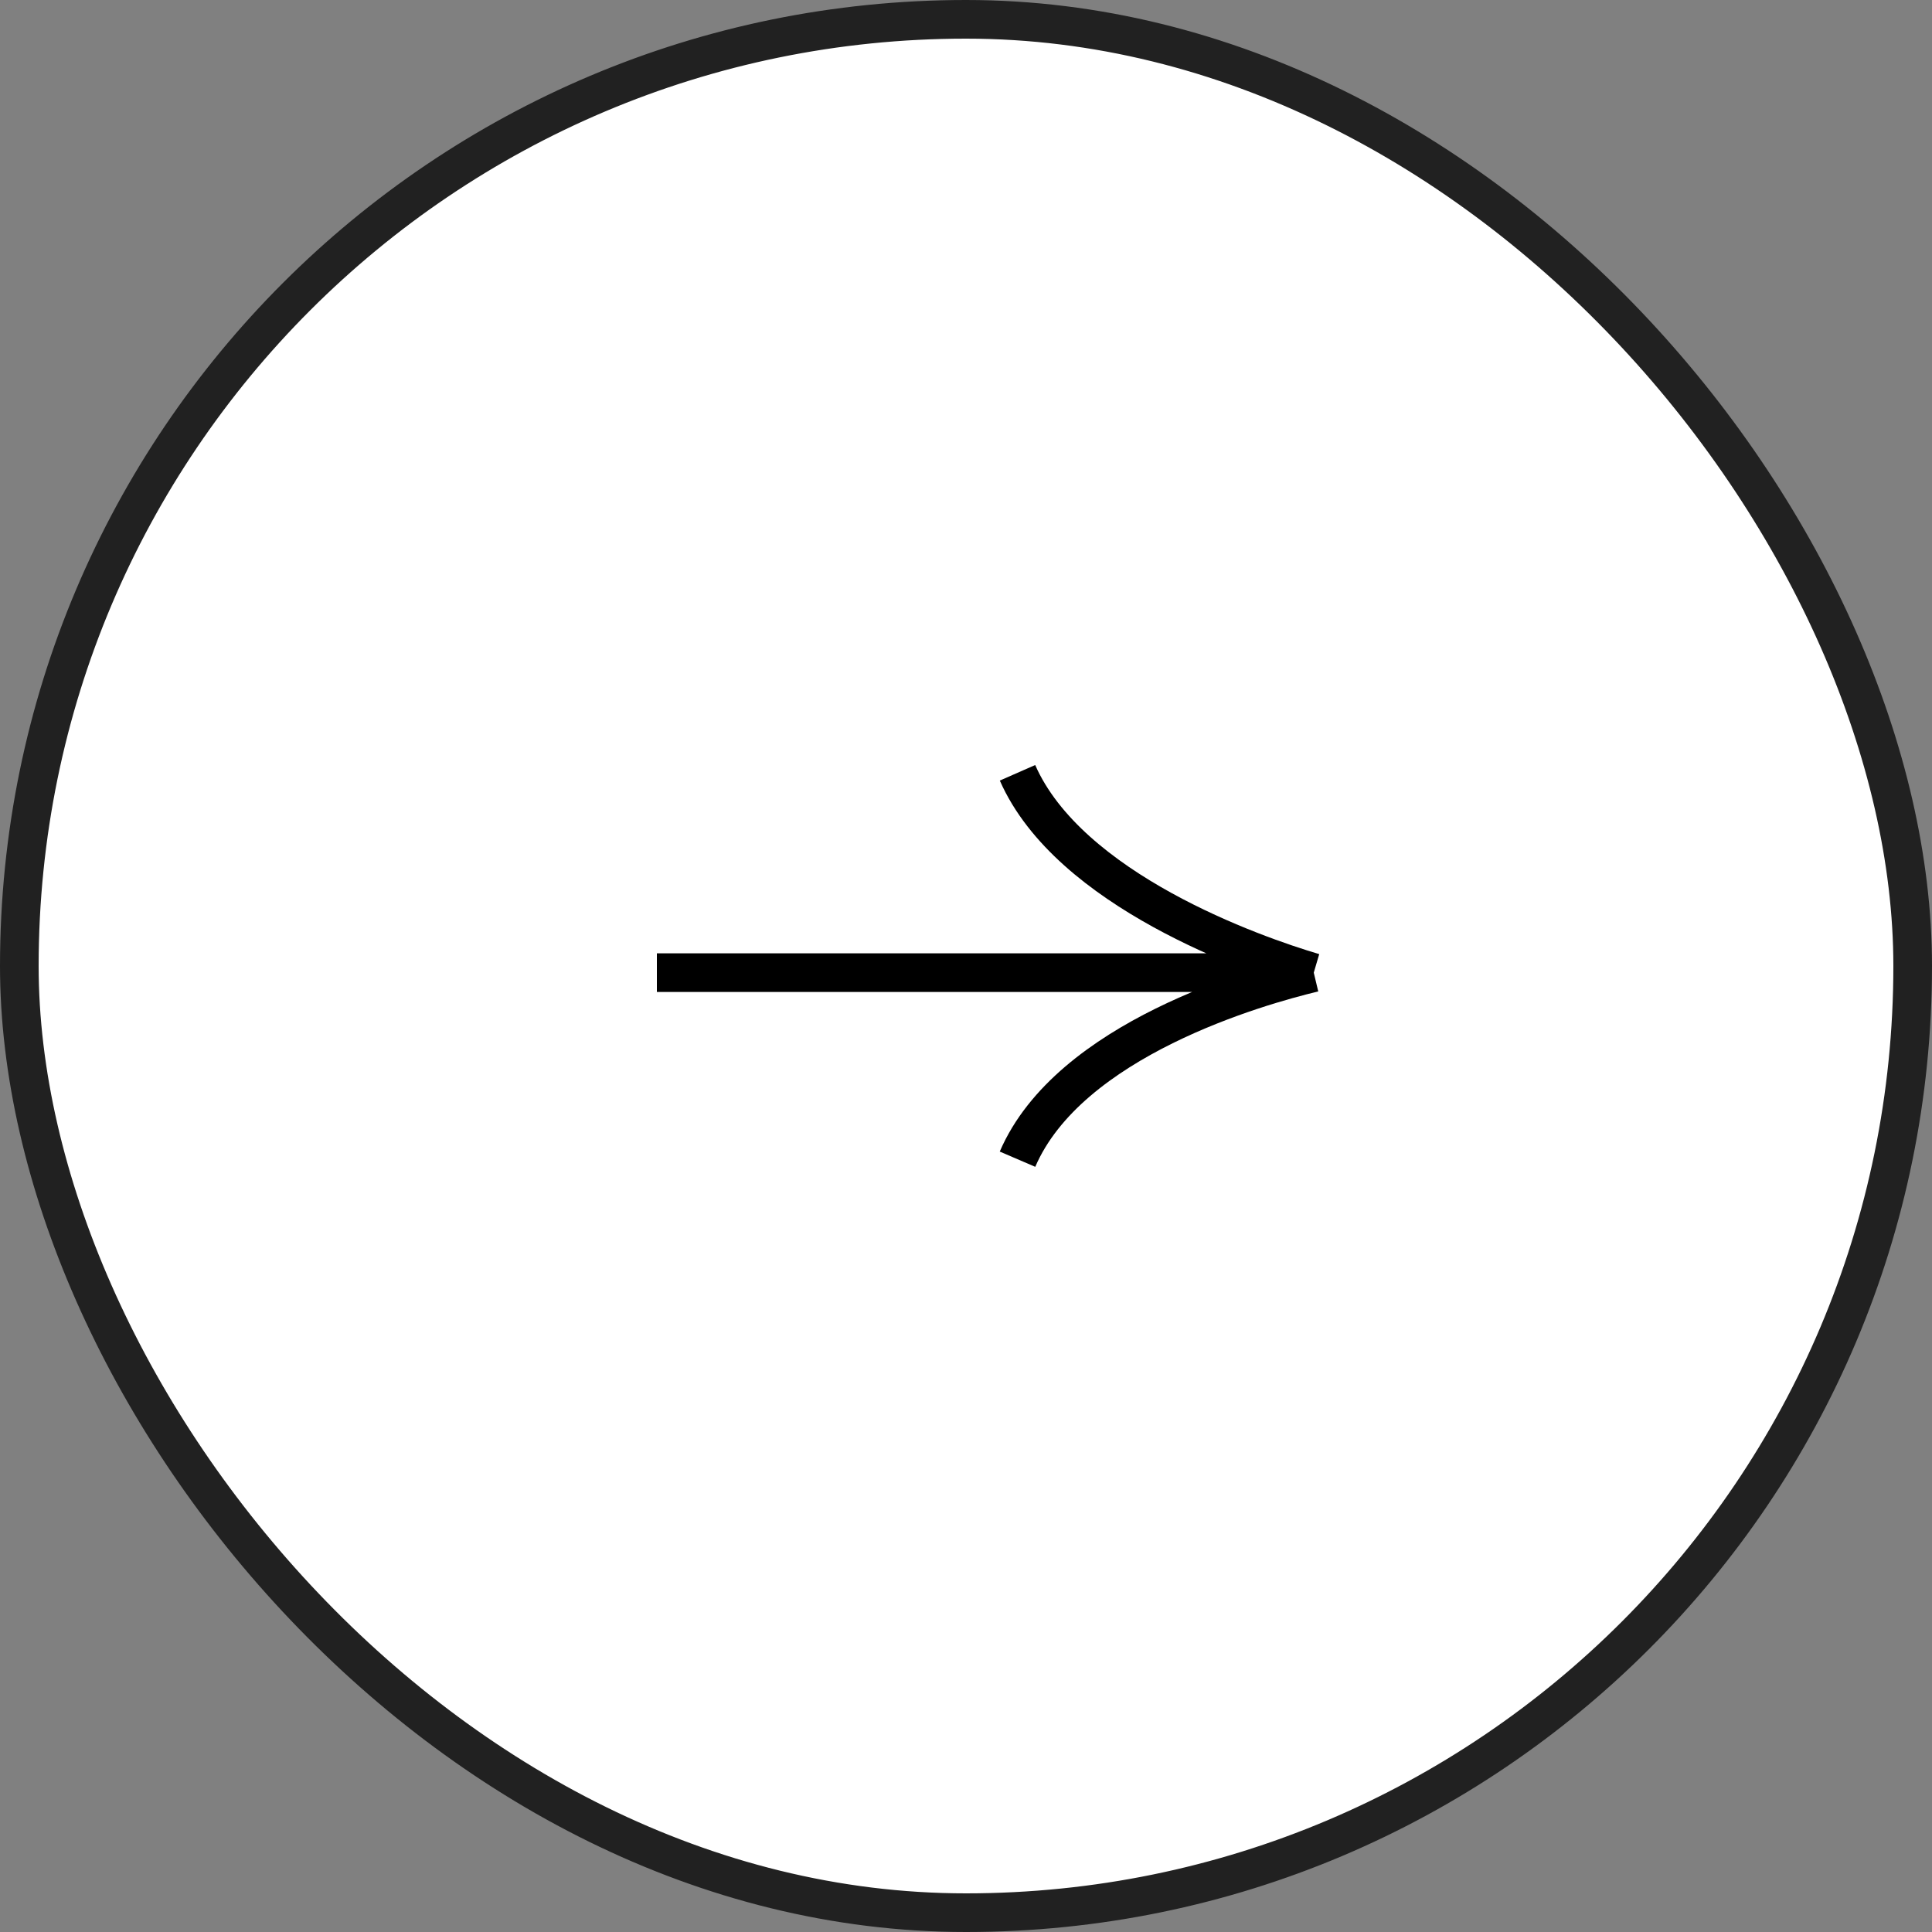
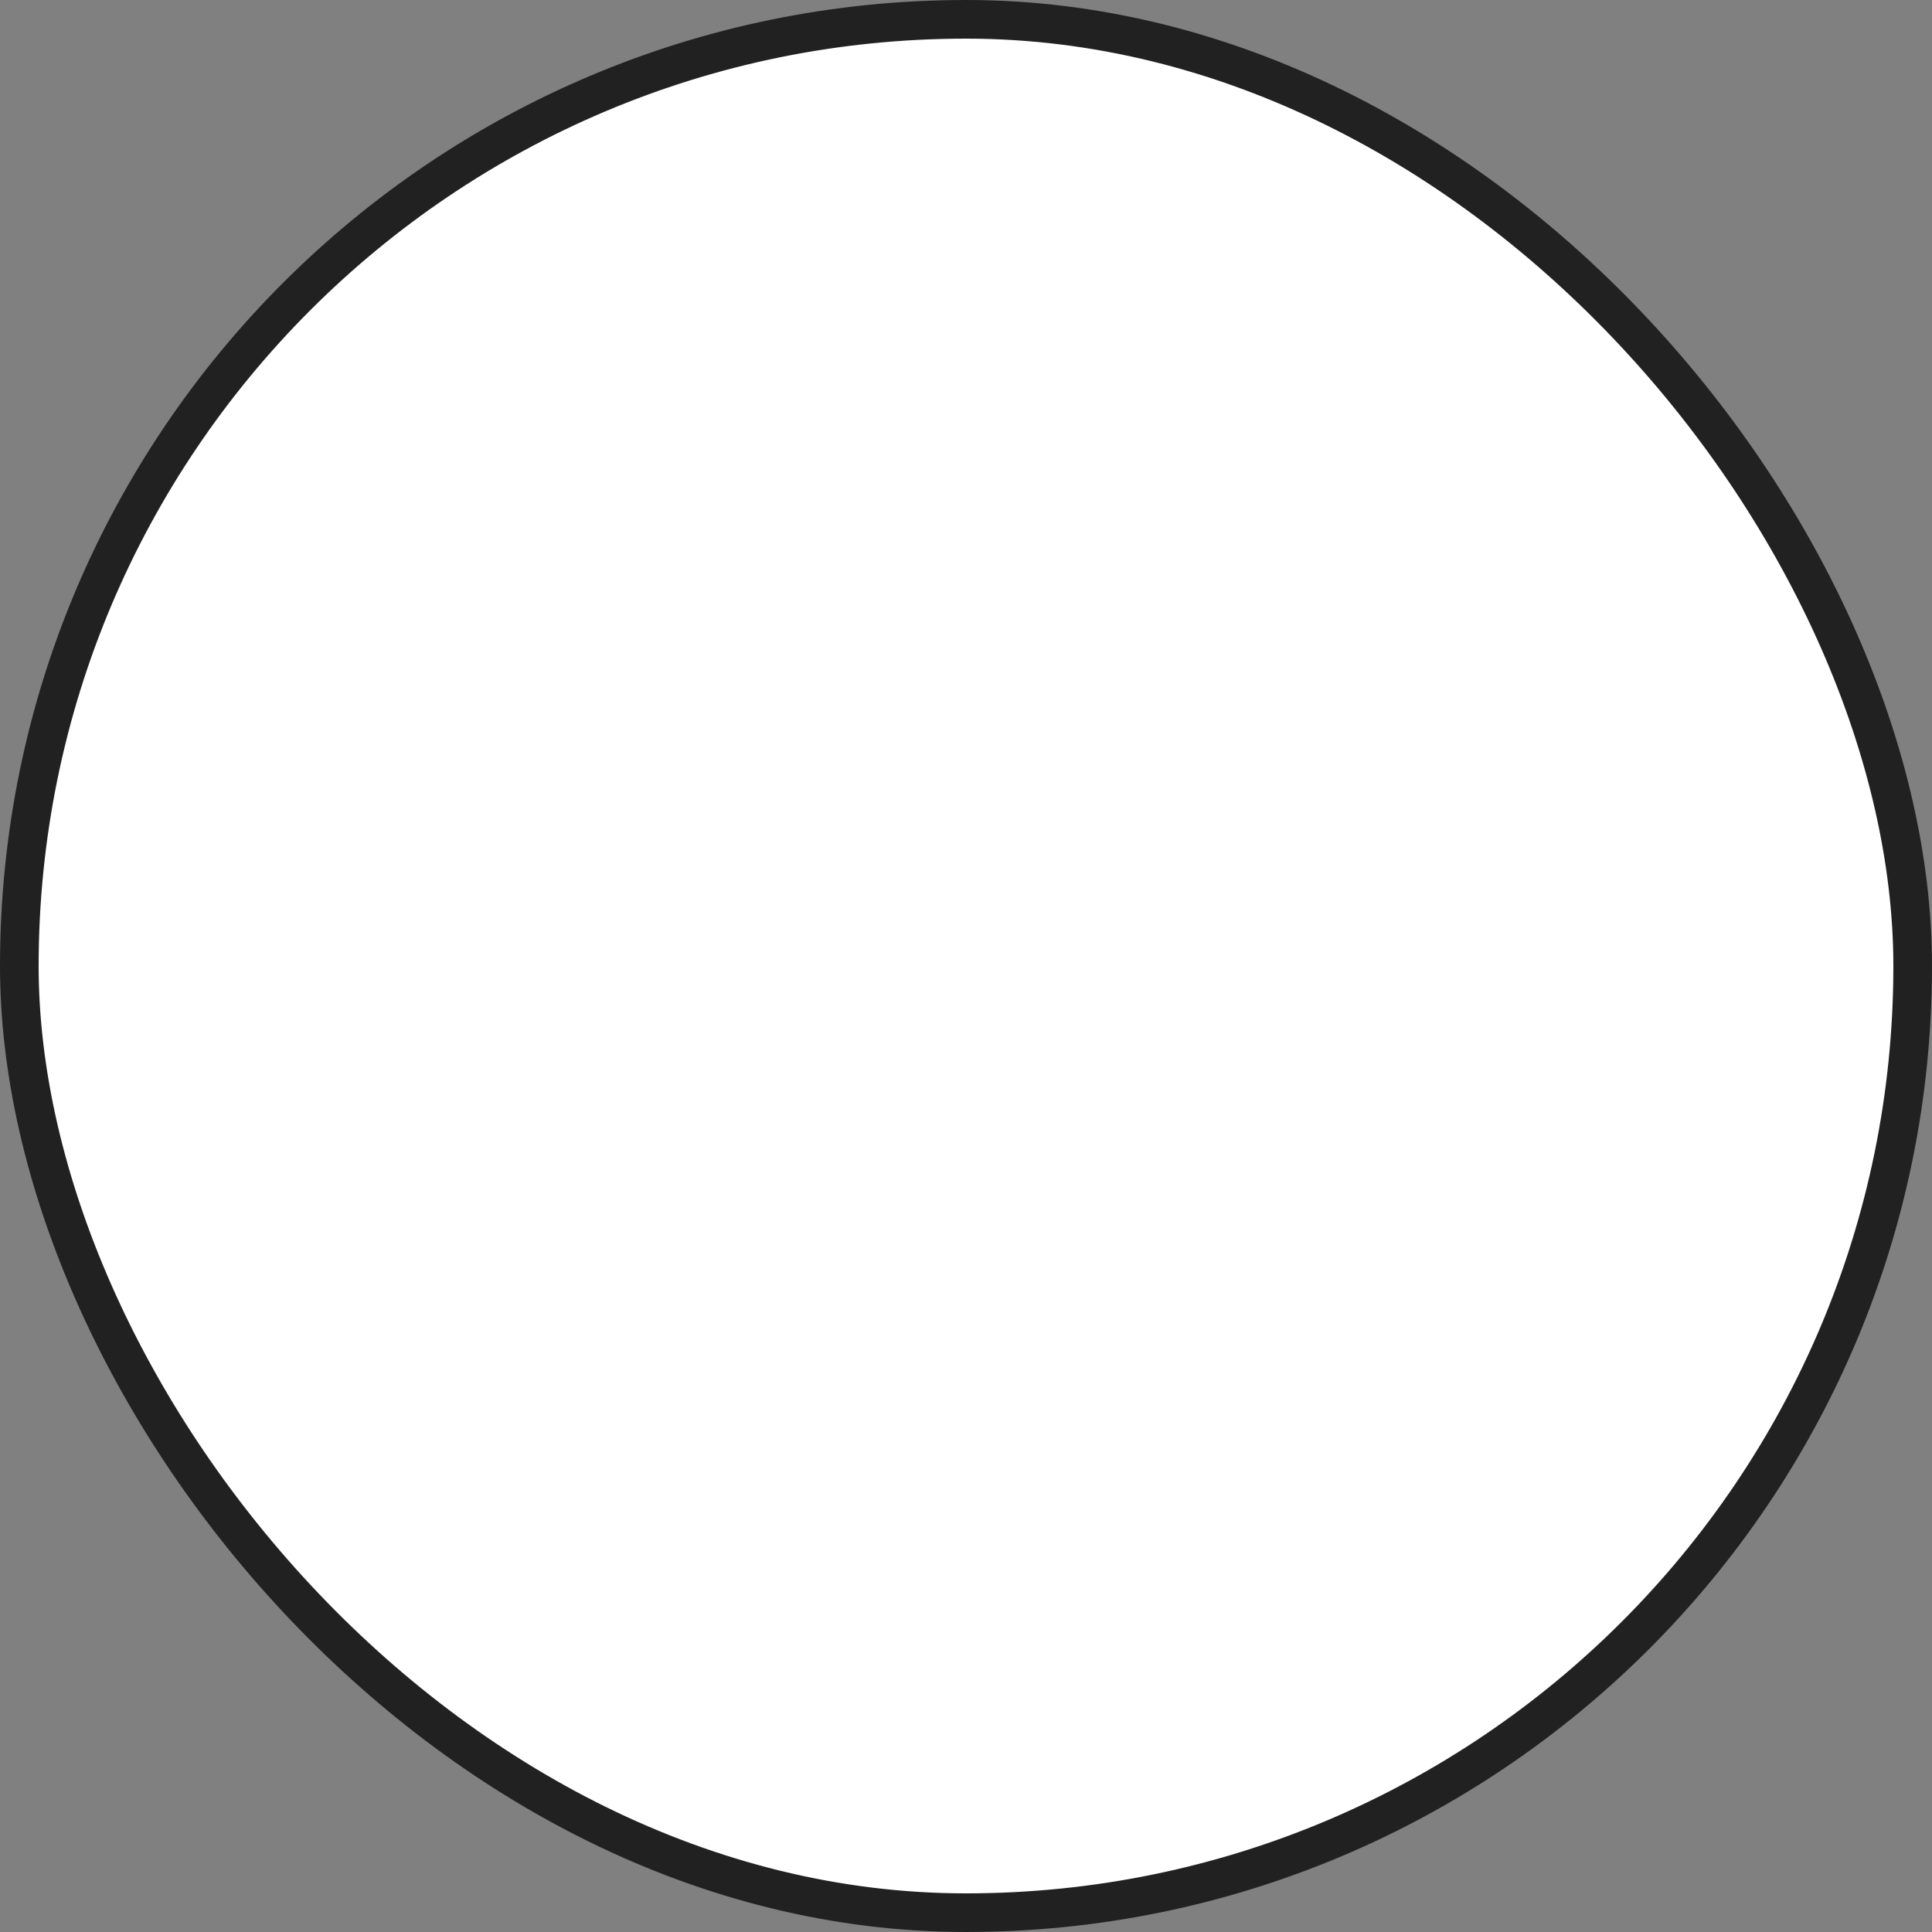
<svg xmlns="http://www.w3.org/2000/svg" width="50" height="50" viewBox="0 0 50 50" fill="none">
  <rect x="0" y="0" width="50" height="50" fill="#808080" stroke="none" />
  <rect x="0.5" y="0.5" width="49" height="49" rx="24.5" fill="white" stroke="#212121" />
-   <path d="M17 25.172H34M34 25.172C32.444 24.713 27.667 23.035 26.333 20M34 25.172C32.556 25.517 27.667 26.897 26.333 30" stroke="black" />
</svg>